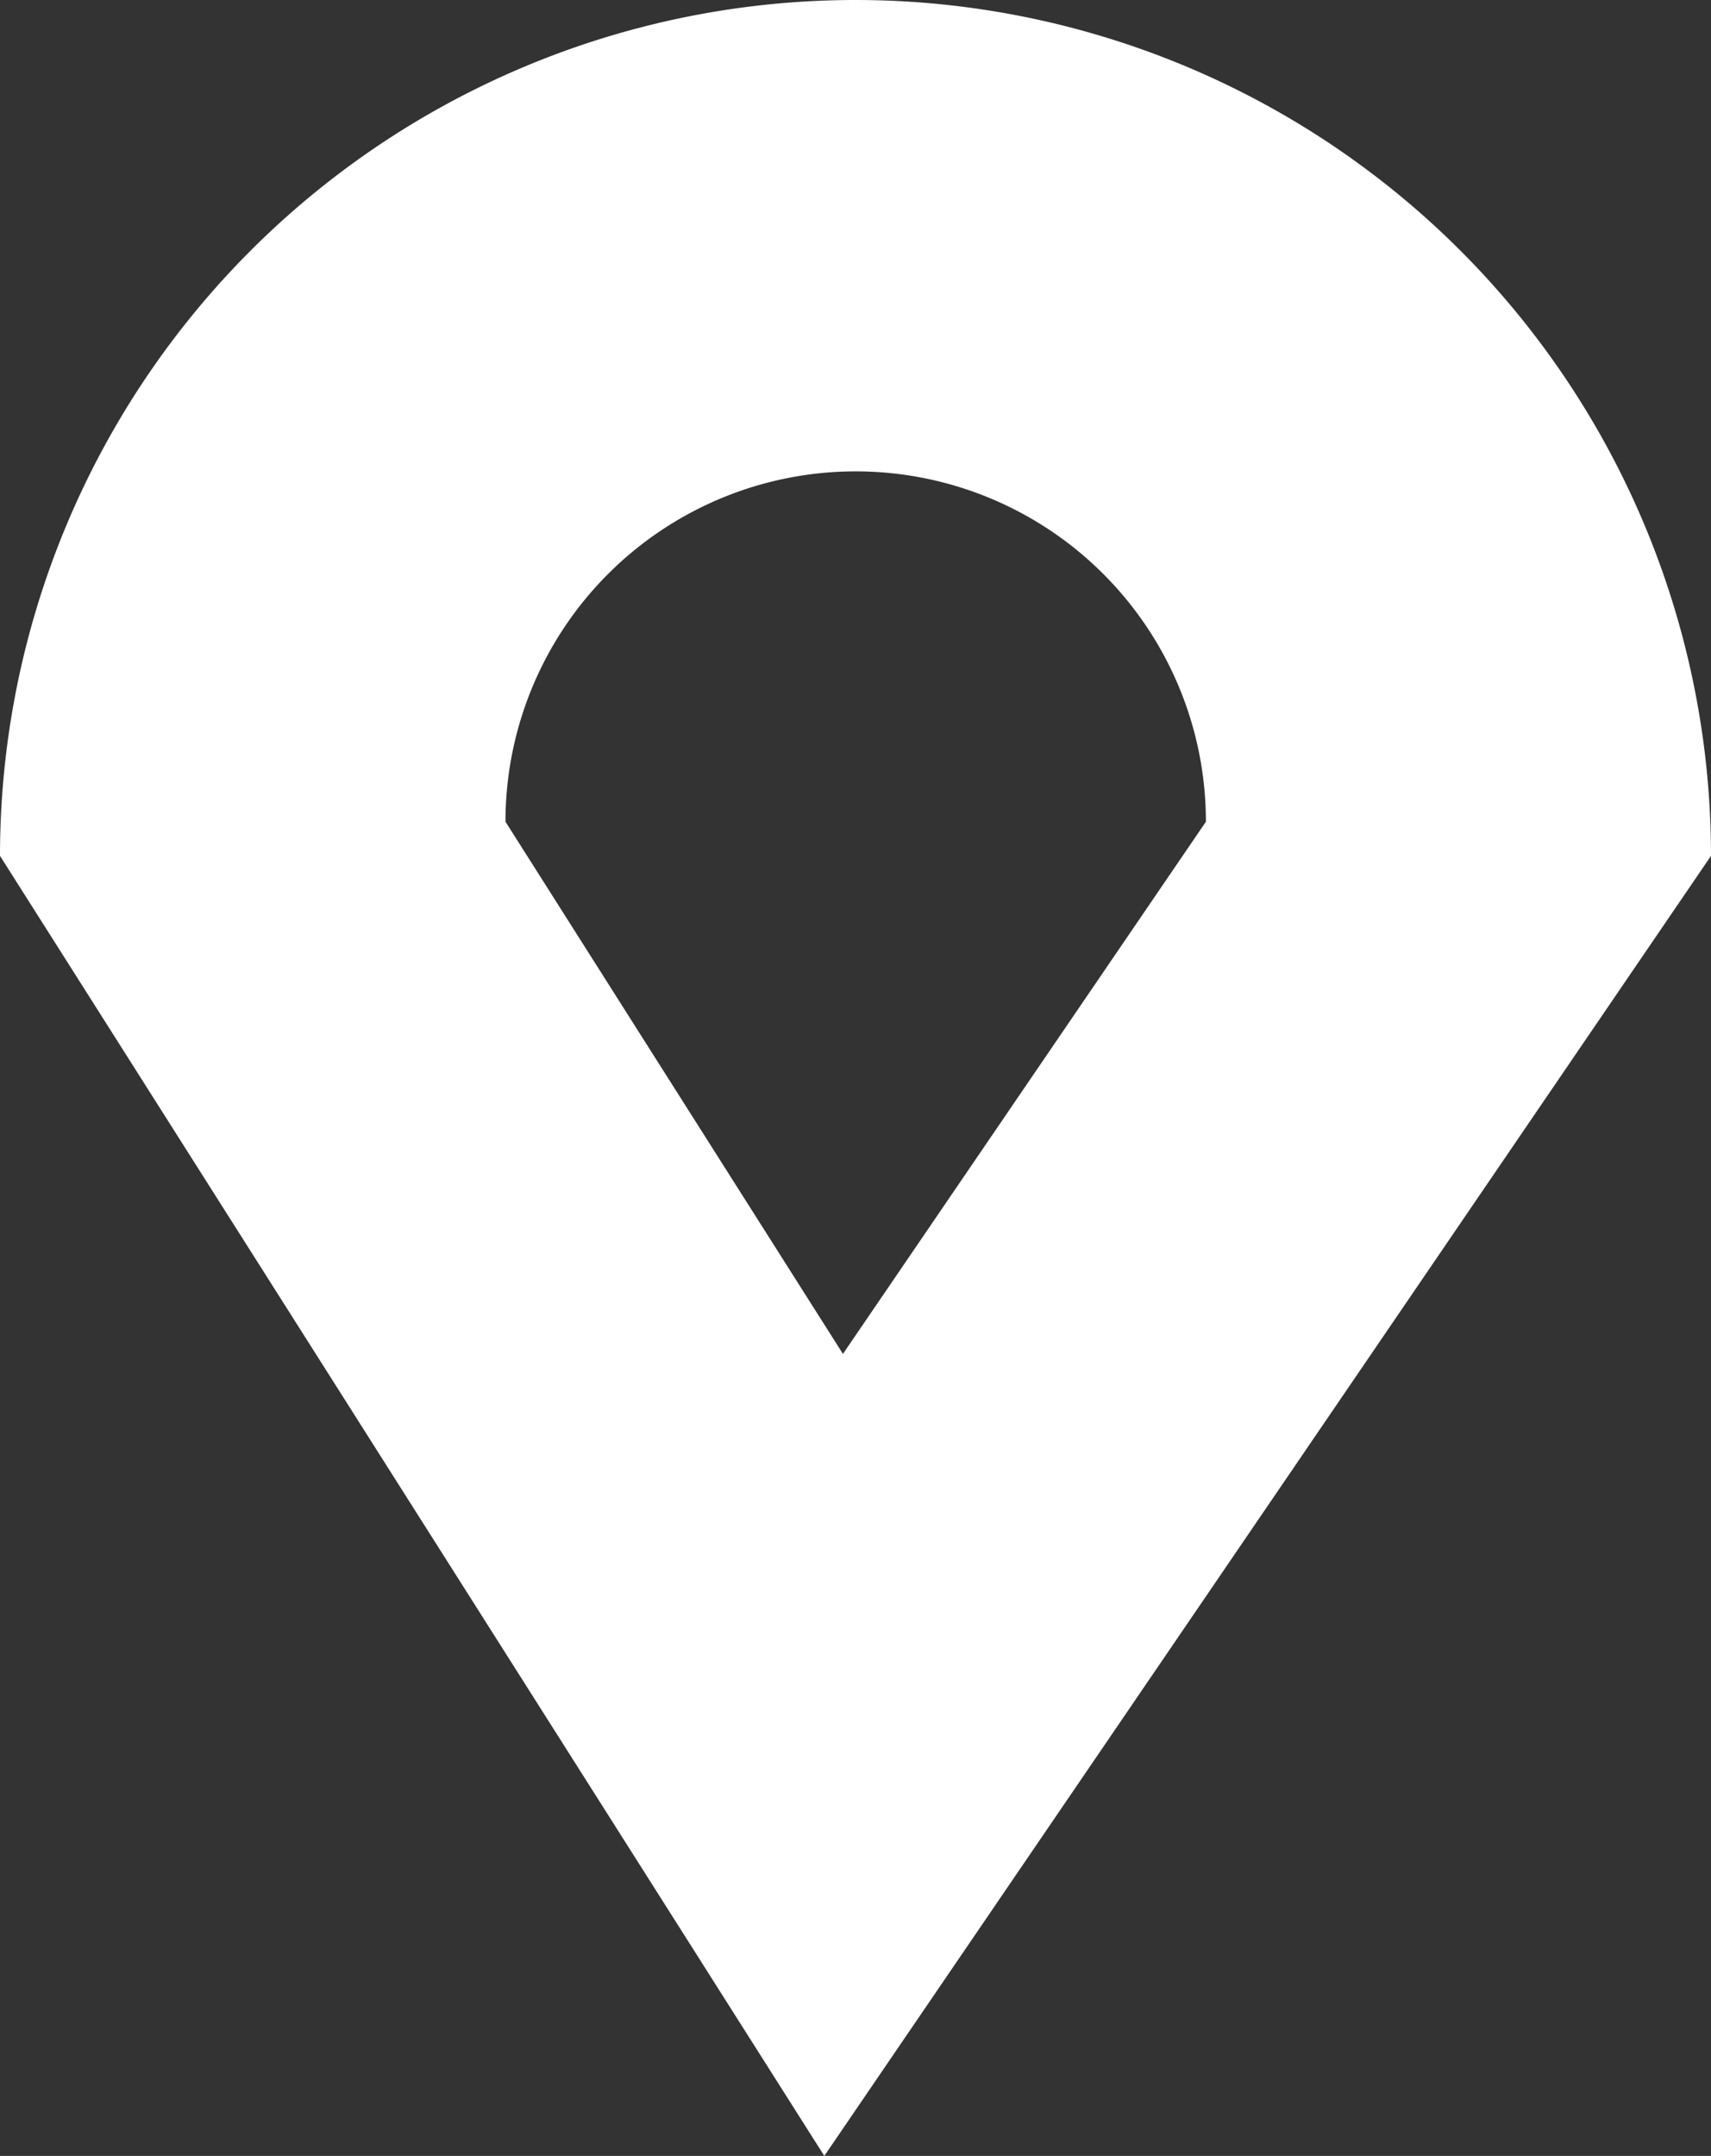
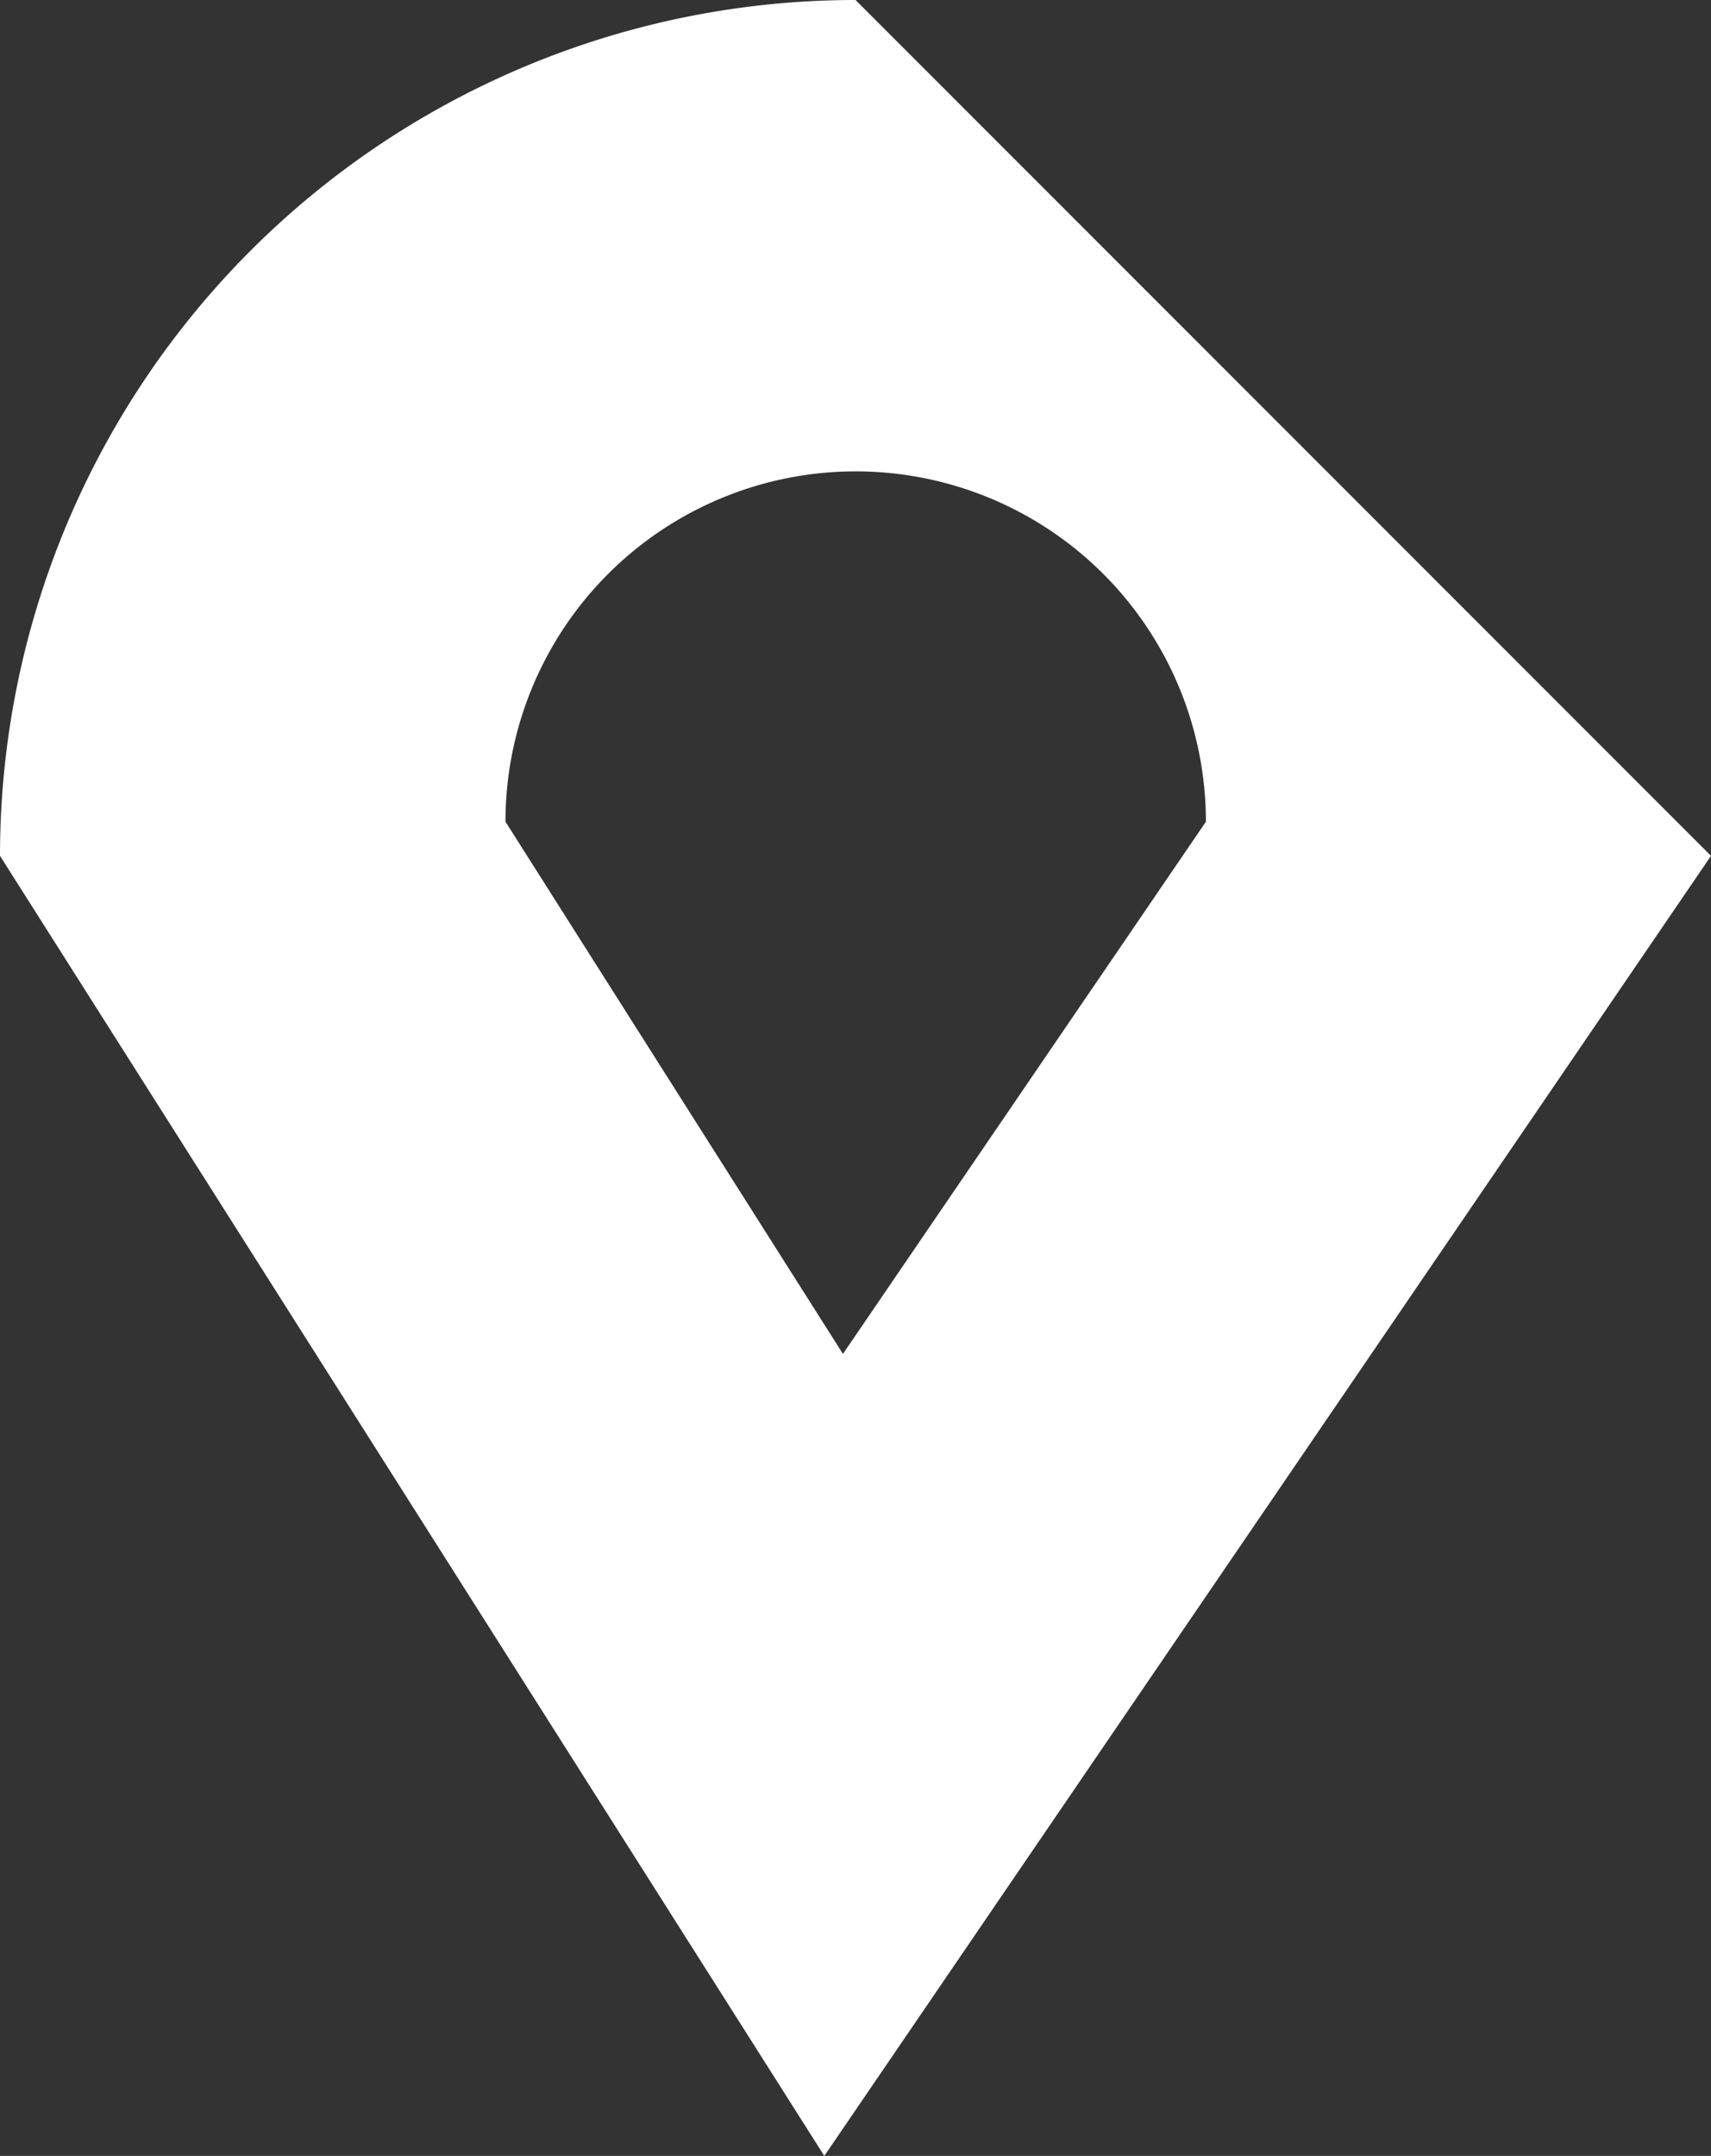
<svg xmlns="http://www.w3.org/2000/svg" width="27.181" height="34.236" viewBox="0 0 27.181 34.236">
  <rect x="0" y="0" width="27.181" height="34.236" fill="#333333" stroke="none" />
-   <path id="Path_251" data-name="Path 251" d="M72.571,70.895A13.591,13.591,0,0,0,58.98,84.486l13.095,20.645L86.161,84.486A13.59,13.59,0,0,0,72.571,70.895Zm-.2,21.5-5.361-8.451a5.563,5.563,0,1,1,11.127,0Z" transform="translate(-58.98 -70.895)" fill="#fff" />
+   <path id="Path_251" data-name="Path 251" d="M72.571,70.895A13.591,13.591,0,0,0,58.98,84.486l13.095,20.645L86.161,84.486Zm-.2,21.5-5.361-8.451a5.563,5.563,0,1,1,11.127,0Z" transform="translate(-58.98 -70.895)" fill="#fff" />
</svg>